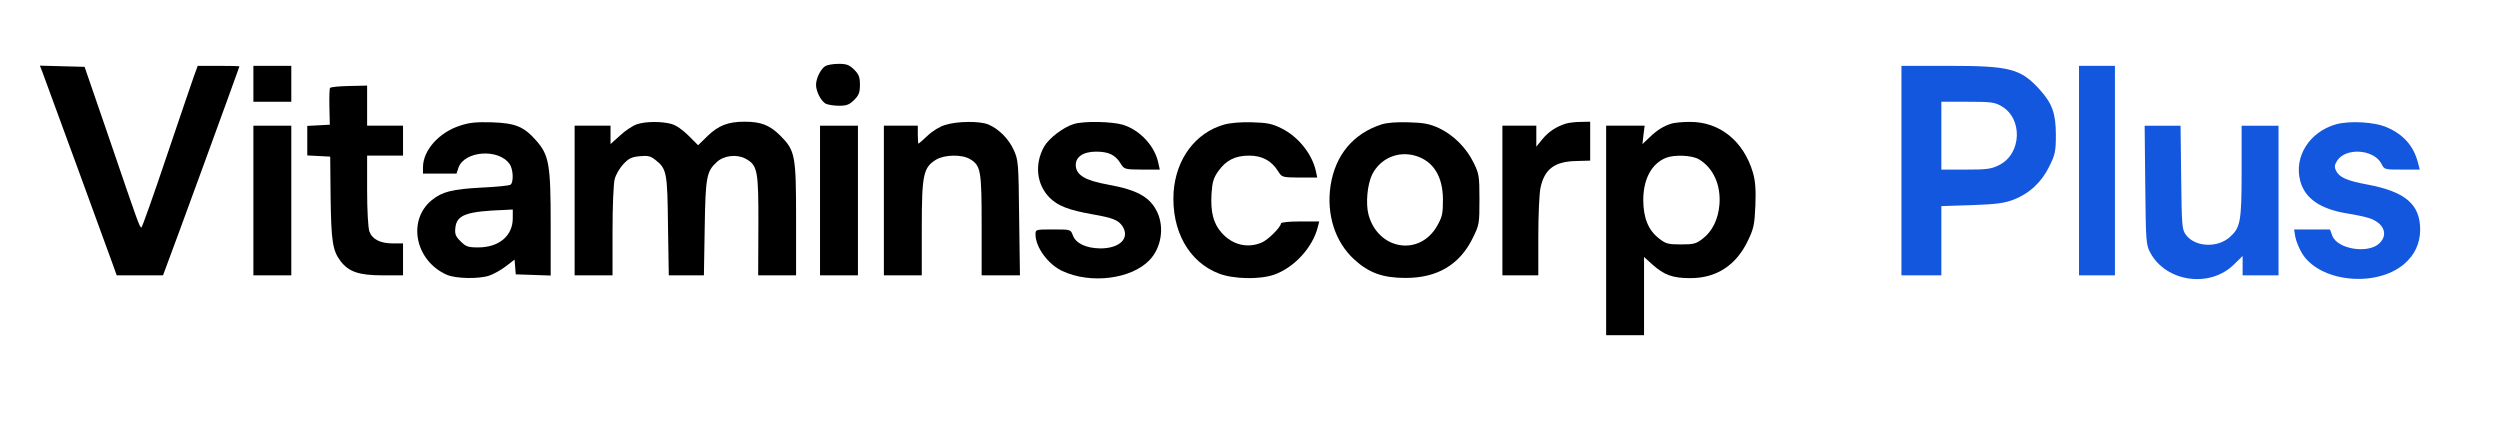
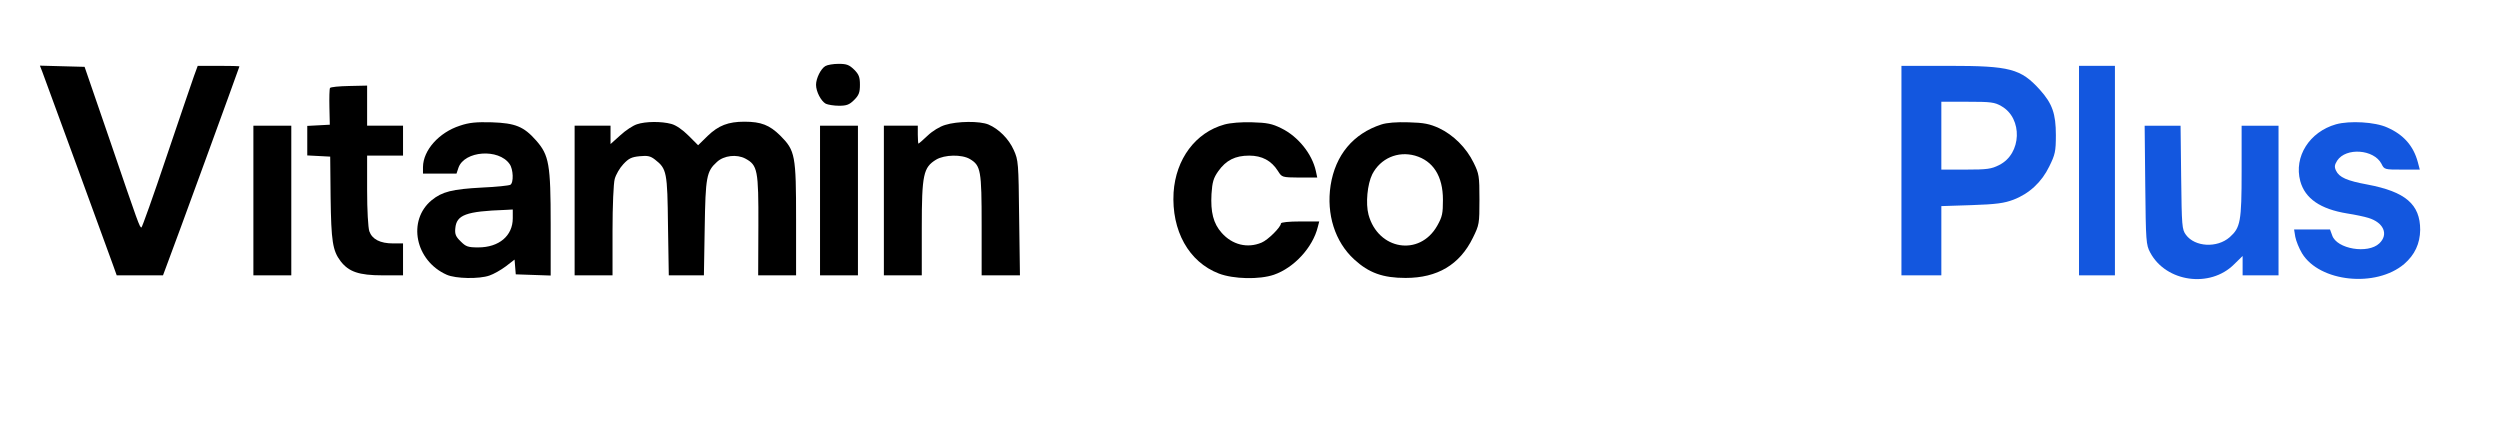
<svg xmlns="http://www.w3.org/2000/svg" version="1.0" width="1253pt" height="214pt" viewBox="0 0 1253 214" preserveAspectRatio="xMidYMid meet">
  <g transform="translate(0,214) scale(0.1,-0.1)" fill="#000000" stroke="none">
    <path d="M4137 1809 c-23 -13 -47 -62 -47 -94 0 -34 25 -82 49 -95 11 -5 41 -10 66 -10 38 0 52 5 76 29 24 24 29 38 29 76 0 38 -5 52 -29 76 -25 24 -37 29 -78 29 -26 0 -56 -5 -66 -11z" />
    <path d="M211 1783 c17 -44 334 -912 355 -970 l19 -53 116 0 116 0 16 43 c37 96 367 1001 367 1004 0 2 -47 3 -104 3 l-105 0 -19 -52 c-10 -29 -73 -212 -138 -405 -65 -194 -122 -353 -125 -353 -9 0 -13 11 -156 430 l-129 375 -112 3 -112 3 11 -28z" />
-     <path d="M1270 1720 l0 -90 95 0 95 0 0 90 0 90 -95 0 -95 0 0 -90z" />
    <path fill="#1357DF" d="M9530 1285 l0 -525 100 0 100 0 0 174 0 173 153 5 c123 4 163 10 208 27 79 30 142 88 180 167 29 59 33 74 33 157 0 107 -18 158 -80 227 -96 106 -150 120 -456 120 l-238 0 0 -525z m501 323 c108 -61 102 -239 -11 -295 -39 -20 -60 -23 -167 -23 l-123 0 0 170 0 170 131 0 c116 0 136 -2 170 -22z" />
    <path fill="#1357DF" d="M10420 1285 l0 -525 90 0 90 0 0 525 0 525 -90 0 -90 0 0 -525z" />
    <path d="M1654 1699 c-3 -5 -4 -48 -3 -97 l2 -87 -56 -3 -57 -3 0 -74 0 -74 58 -3 57 -3 2 -205 c3 -219 10 -266 50 -319 41 -53 91 -71 211 -71 l102 0 0 80 0 80 -50 0 c-65 0 -105 21 -119 61 -6 19 -11 104 -11 205 l0 174 90 0 90 0 0 75 0 75 -90 0 -90 0 0 100 0 101 -90 -2 c-50 -1 -93 -5 -96 -10z" />
    <path d="M2305 1510 c-105 -34 -184 -123 -185 -207 l0 -33 84 0 84 0 10 30 c30 84 201 97 256 18 19 -26 21 -94 4 -104 -6 -4 -71 -11 -142 -14 -151 -8 -200 -21 -252 -63 -124 -102 -83 -304 75 -374 45 -20 163 -22 214 -4 21 7 58 28 82 46 l44 34 3 -37 3 -37 88 -3 87 -3 0 257 c0 301 -8 346 -73 420 -62 70 -104 87 -222 91 -78 2 -113 -1 -160 -17z m265 -464 c0 -88 -69 -146 -173 -146 -52 0 -62 4 -88 30 -25 24 -30 37 -27 66 6 67 53 85 251 92 l37 2 0 -44z" />
    <path d="M3192 1517 c-19 -6 -56 -30 -83 -55 l-49 -44 0 46 0 46 -90 0 -90 0 0 -375 0 -375 95 0 95 0 0 223 c0 126 5 239 11 260 6 22 25 55 43 74 27 29 41 36 82 40 40 4 54 1 77 -17 59 -46 62 -62 65 -332 l4 -248 88 0 88 0 4 238 c4 255 9 283 61 330 35 33 100 40 143 17 61 -33 66 -57 65 -336 l-1 -249 95 0 95 0 0 278 c0 325 -4 347 -80 423 -53 52 -95 69 -179 69 -81 0 -130 -19 -184 -71 l-48 -47 -48 48 c-30 30 -63 53 -87 59 -48 13 -128 13 -172 -2z" />
    <path d="M4738 1514 c-28 -8 -65 -31 -89 -54 -23 -22 -44 -40 -46 -40 -1 0 -3 20 -3 45 l0 45 -85 0 -85 0 0 -375 0 -375 95 0 95 0 0 238 c0 268 8 303 72 342 42 25 128 27 169 3 55 -33 59 -56 59 -332 l0 -251 96 0 96 0 -4 288 c-3 277 -4 289 -27 340 -25 56 -75 106 -127 128 -43 18 -156 17 -216 -2z" />
-     <path d="M5384 1519 c-53 -15 -127 -72 -151 -114 -49 -88 -38 -190 28 -256 41 -41 96 -62 214 -83 103 -18 130 -29 151 -60 38 -60 -13 -111 -111 -111 -72 1 -123 25 -138 66 -11 29 -11 29 -99 29 -87 0 -88 0 -88 -25 0 -64 63 -150 134 -183 142 -67 347 -41 438 55 58 61 74 161 39 238 -36 77 -99 113 -249 140 -110 20 -156 46 -160 92 -4 45 35 73 102 73 62 0 95 -16 121 -57 20 -32 20 -32 109 -33 l89 0 -7 31 c-17 87 -93 168 -179 194 -55 16 -193 19 -243 4z" />
    <path d="M6137 1516 c-145 -40 -244 -173 -255 -341 -11 -191 76 -348 227 -406 73 -28 203 -31 276 -6 101 35 195 137 220 240 l7 27 -96 0 c-55 0 -96 -4 -96 -10 0 -18 -65 -83 -97 -96 -71 -30 -147 -11 -200 49 -42 47 -56 104 -51 195 4 60 10 80 34 114 39 55 85 78 155 78 64 0 111 -25 144 -77 20 -32 20 -32 108 -33 l89 0 -7 33 c-19 86 -89 173 -173 214 -46 23 -72 28 -146 30 -54 2 -110 -3 -139 -11z" />
    <path d="M6923 1516 c-141 -46 -230 -153 -254 -305 -22 -145 22 -283 118 -371 74 -68 144 -93 258 -93 159 0 271 66 337 201 32 65 33 70 33 192 0 118 -2 129 -29 184 -37 76 -102 140 -174 174 -47 21 -74 27 -152 29 -61 2 -110 -2 -137 -11z m169 -156 c91 -26 140 -103 140 -221 0 -69 -3 -85 -29 -131 -88 -155 -296 -121 -344 56 -15 56 -6 153 19 203 41 79 127 117 214 93z" />
-     <path d="M7850 1521 c-49 -15 -89 -41 -119 -78 l-31 -38 0 53 0 52 -85 0 -85 0 0 -375 0 -375 90 0 90 0 0 195 c0 106 5 217 11 244 20 94 71 132 180 134 l69 2 0 98 0 97 -47 -1 c-27 0 -59 -4 -73 -8z" />
-     <path d="M8379 1521 c-42 -13 -72 -32 -110 -68 l-37 -35 5 46 6 46 -97 0 -96 0 0 -525 0 -525 95 0 95 0 0 196 0 196 41 -37 c59 -53 102 -69 189 -69 133 -1 234 65 293 193 27 56 31 79 35 171 3 80 0 121 -12 164 -47 160 -168 257 -319 255 -34 0 -74 -4 -88 -8z m137 -180 c72 -44 109 -128 102 -225 -6 -75 -36 -136 -85 -173 -32 -25 -45 -28 -108 -28 -64 0 -76 3 -109 29 -55 42 -80 104 -80 196 1 104 42 180 114 209 43 17 132 13 166 -8z" />
    <path fill="#1357DF" d="M11708 1517 c-133 -38 -212 -162 -179 -285 24 -87 100 -140 236 -162 39 -6 86 -16 105 -22 77 -23 103 -83 55 -128 -57 -54 -213 -28 -236 40 l-11 30 -90 0 -90 0 6 -37 c4 -21 19 -58 34 -83 88 -144 371 -173 512 -53 53 46 79 102 80 171 0 128 -74 191 -264 227 -103 19 -142 36 -158 70 -9 19 -7 29 6 50 44 67 184 57 222 -16 14 -29 16 -29 103 -29 l89 0 -10 38 c-22 81 -71 137 -153 173 -61 28 -188 35 -257 16z" />
    <path d="M1270 1135 l0 -375 95 0 95 0 0 375 0 375 -95 0 -95 0 0 -375z" />
    <path d="M4110 1135 l0 -375 95 0 95 0 0 375 0 375 -95 0 -95 0 0 -375z" />
    <path fill="#1357DF" d="M10752 1213 c3 -284 4 -300 25 -339 79 -148 300 -179 420 -59 l43 42 0 -48 0 -49 90 0 90 0 0 375 0 375 -92 0 -93 0 0 -228 c0 -254 -6 -283 -60 -331 -63 -55 -174 -49 -219 12 -20 27 -21 43 -24 288 l-3 259 -90 0 -90 0 3 -297z" />
  </g>
</svg>